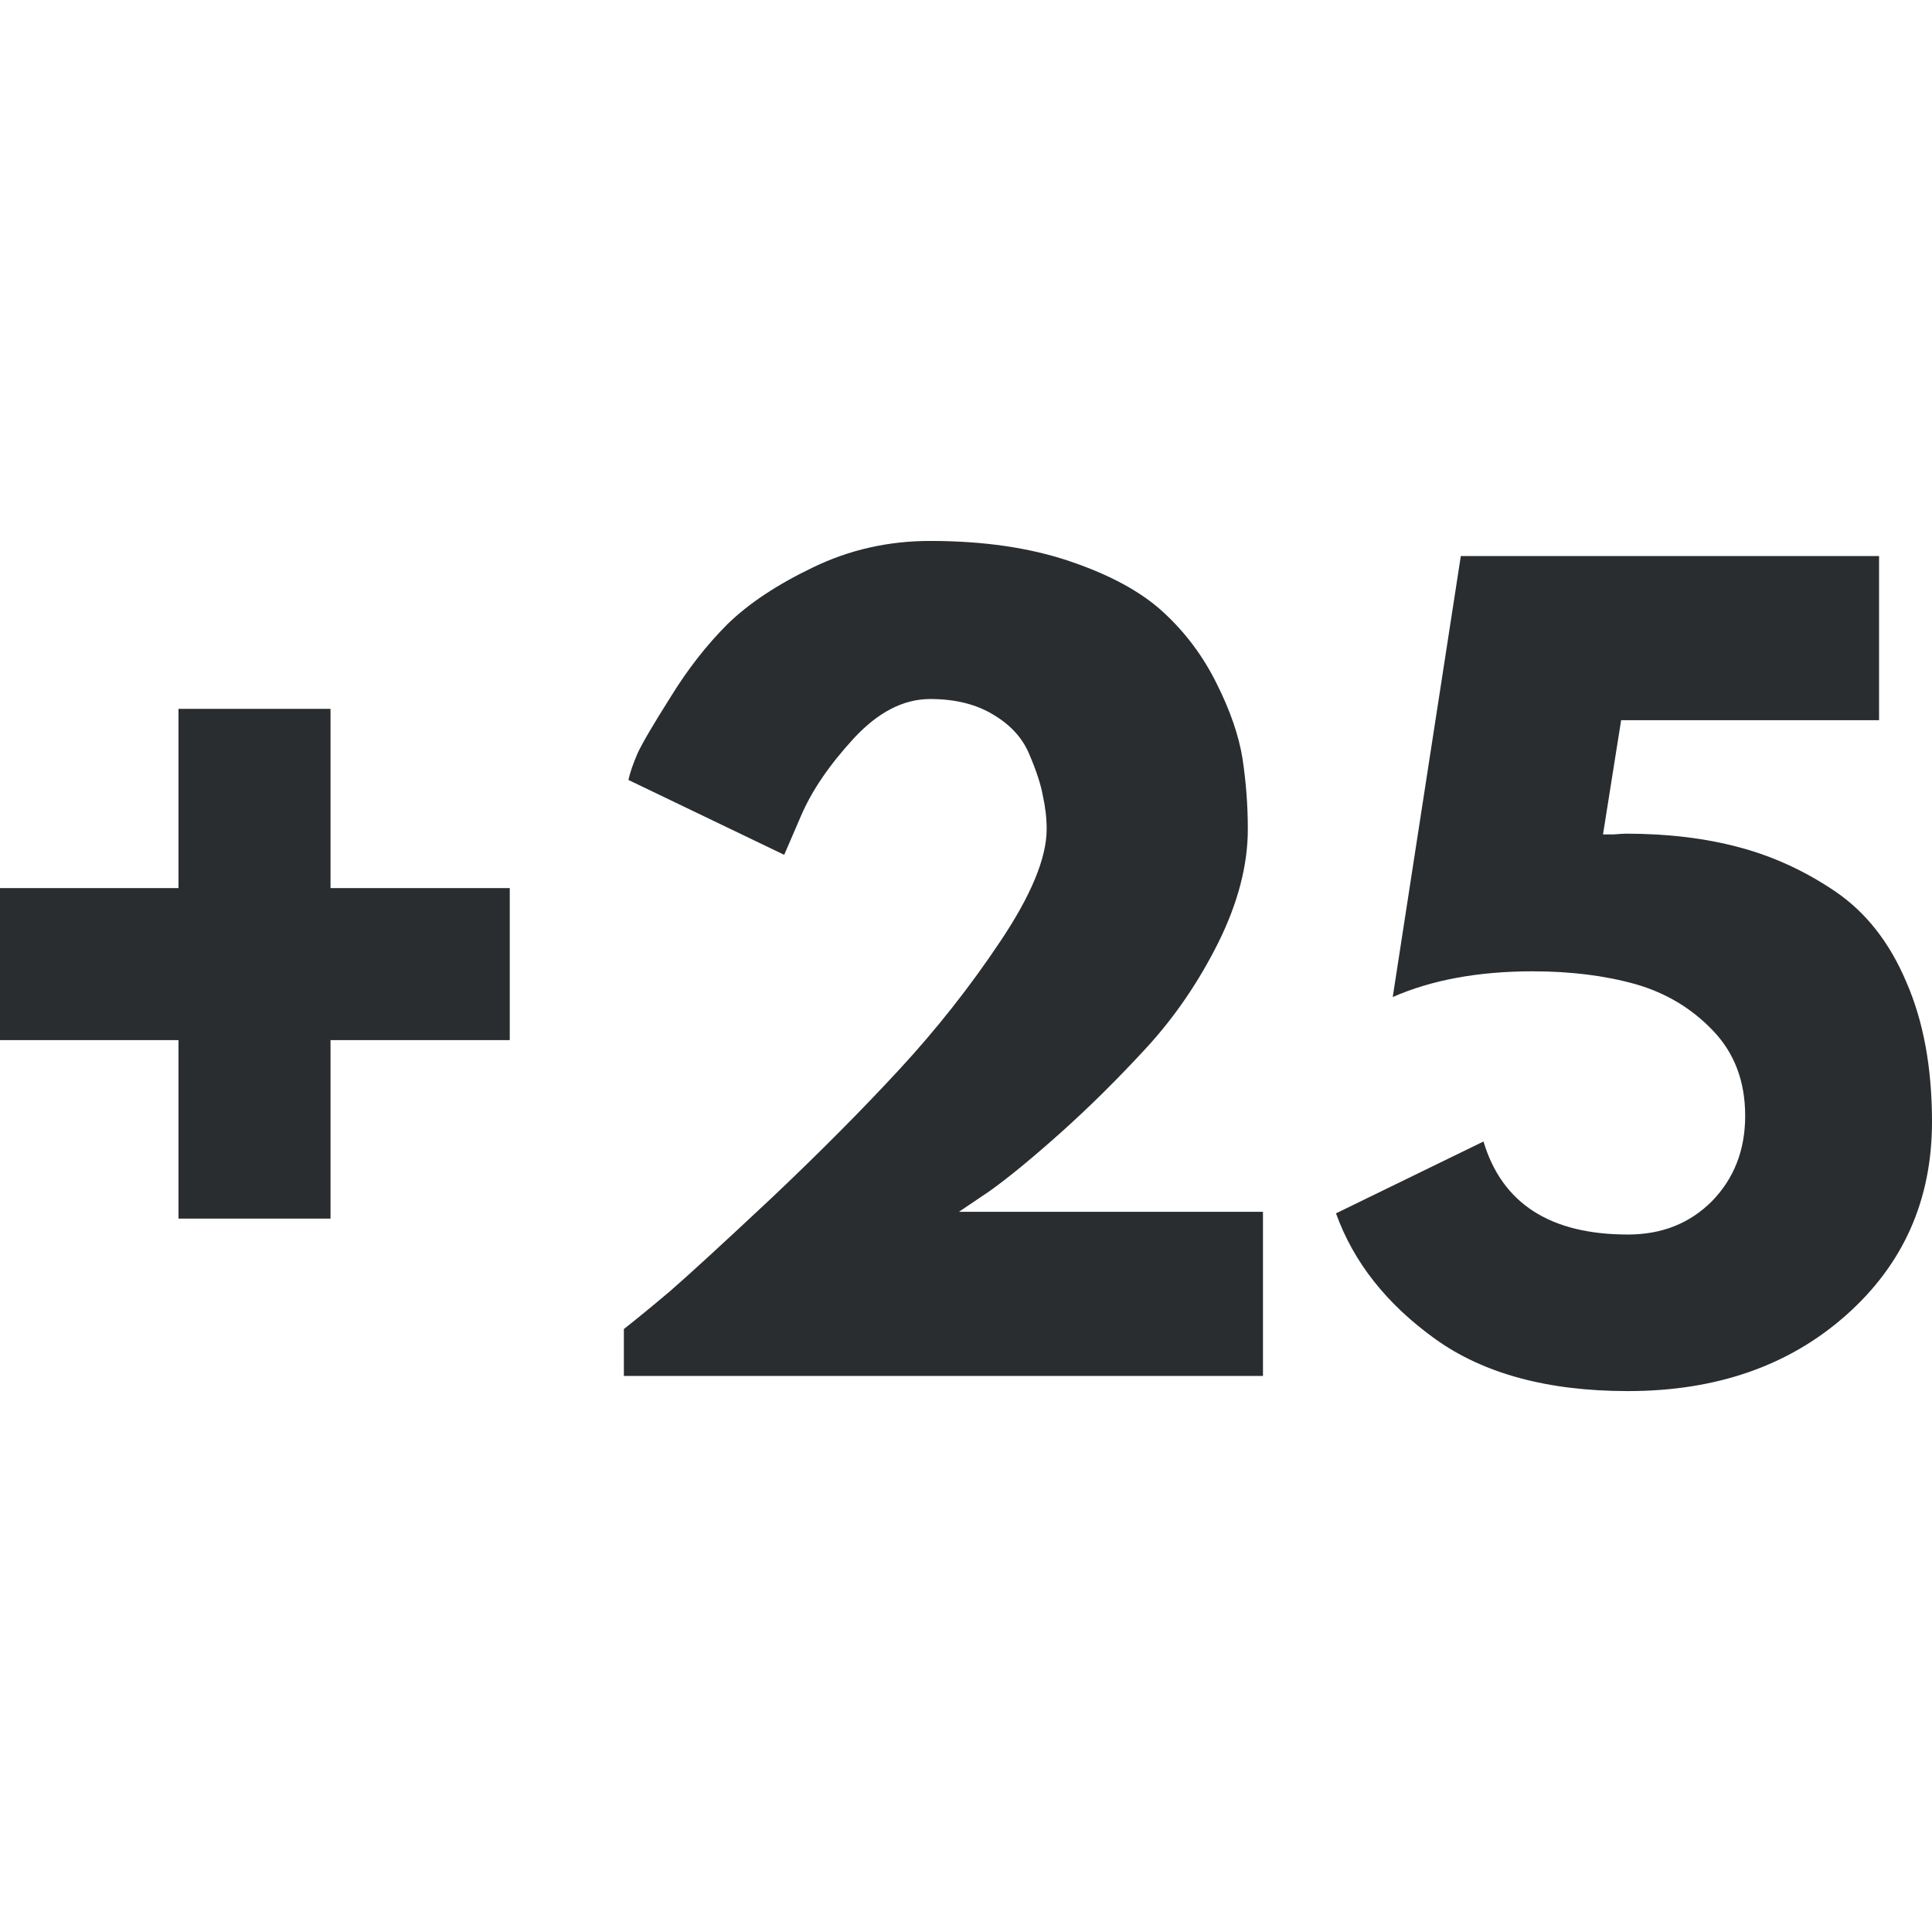
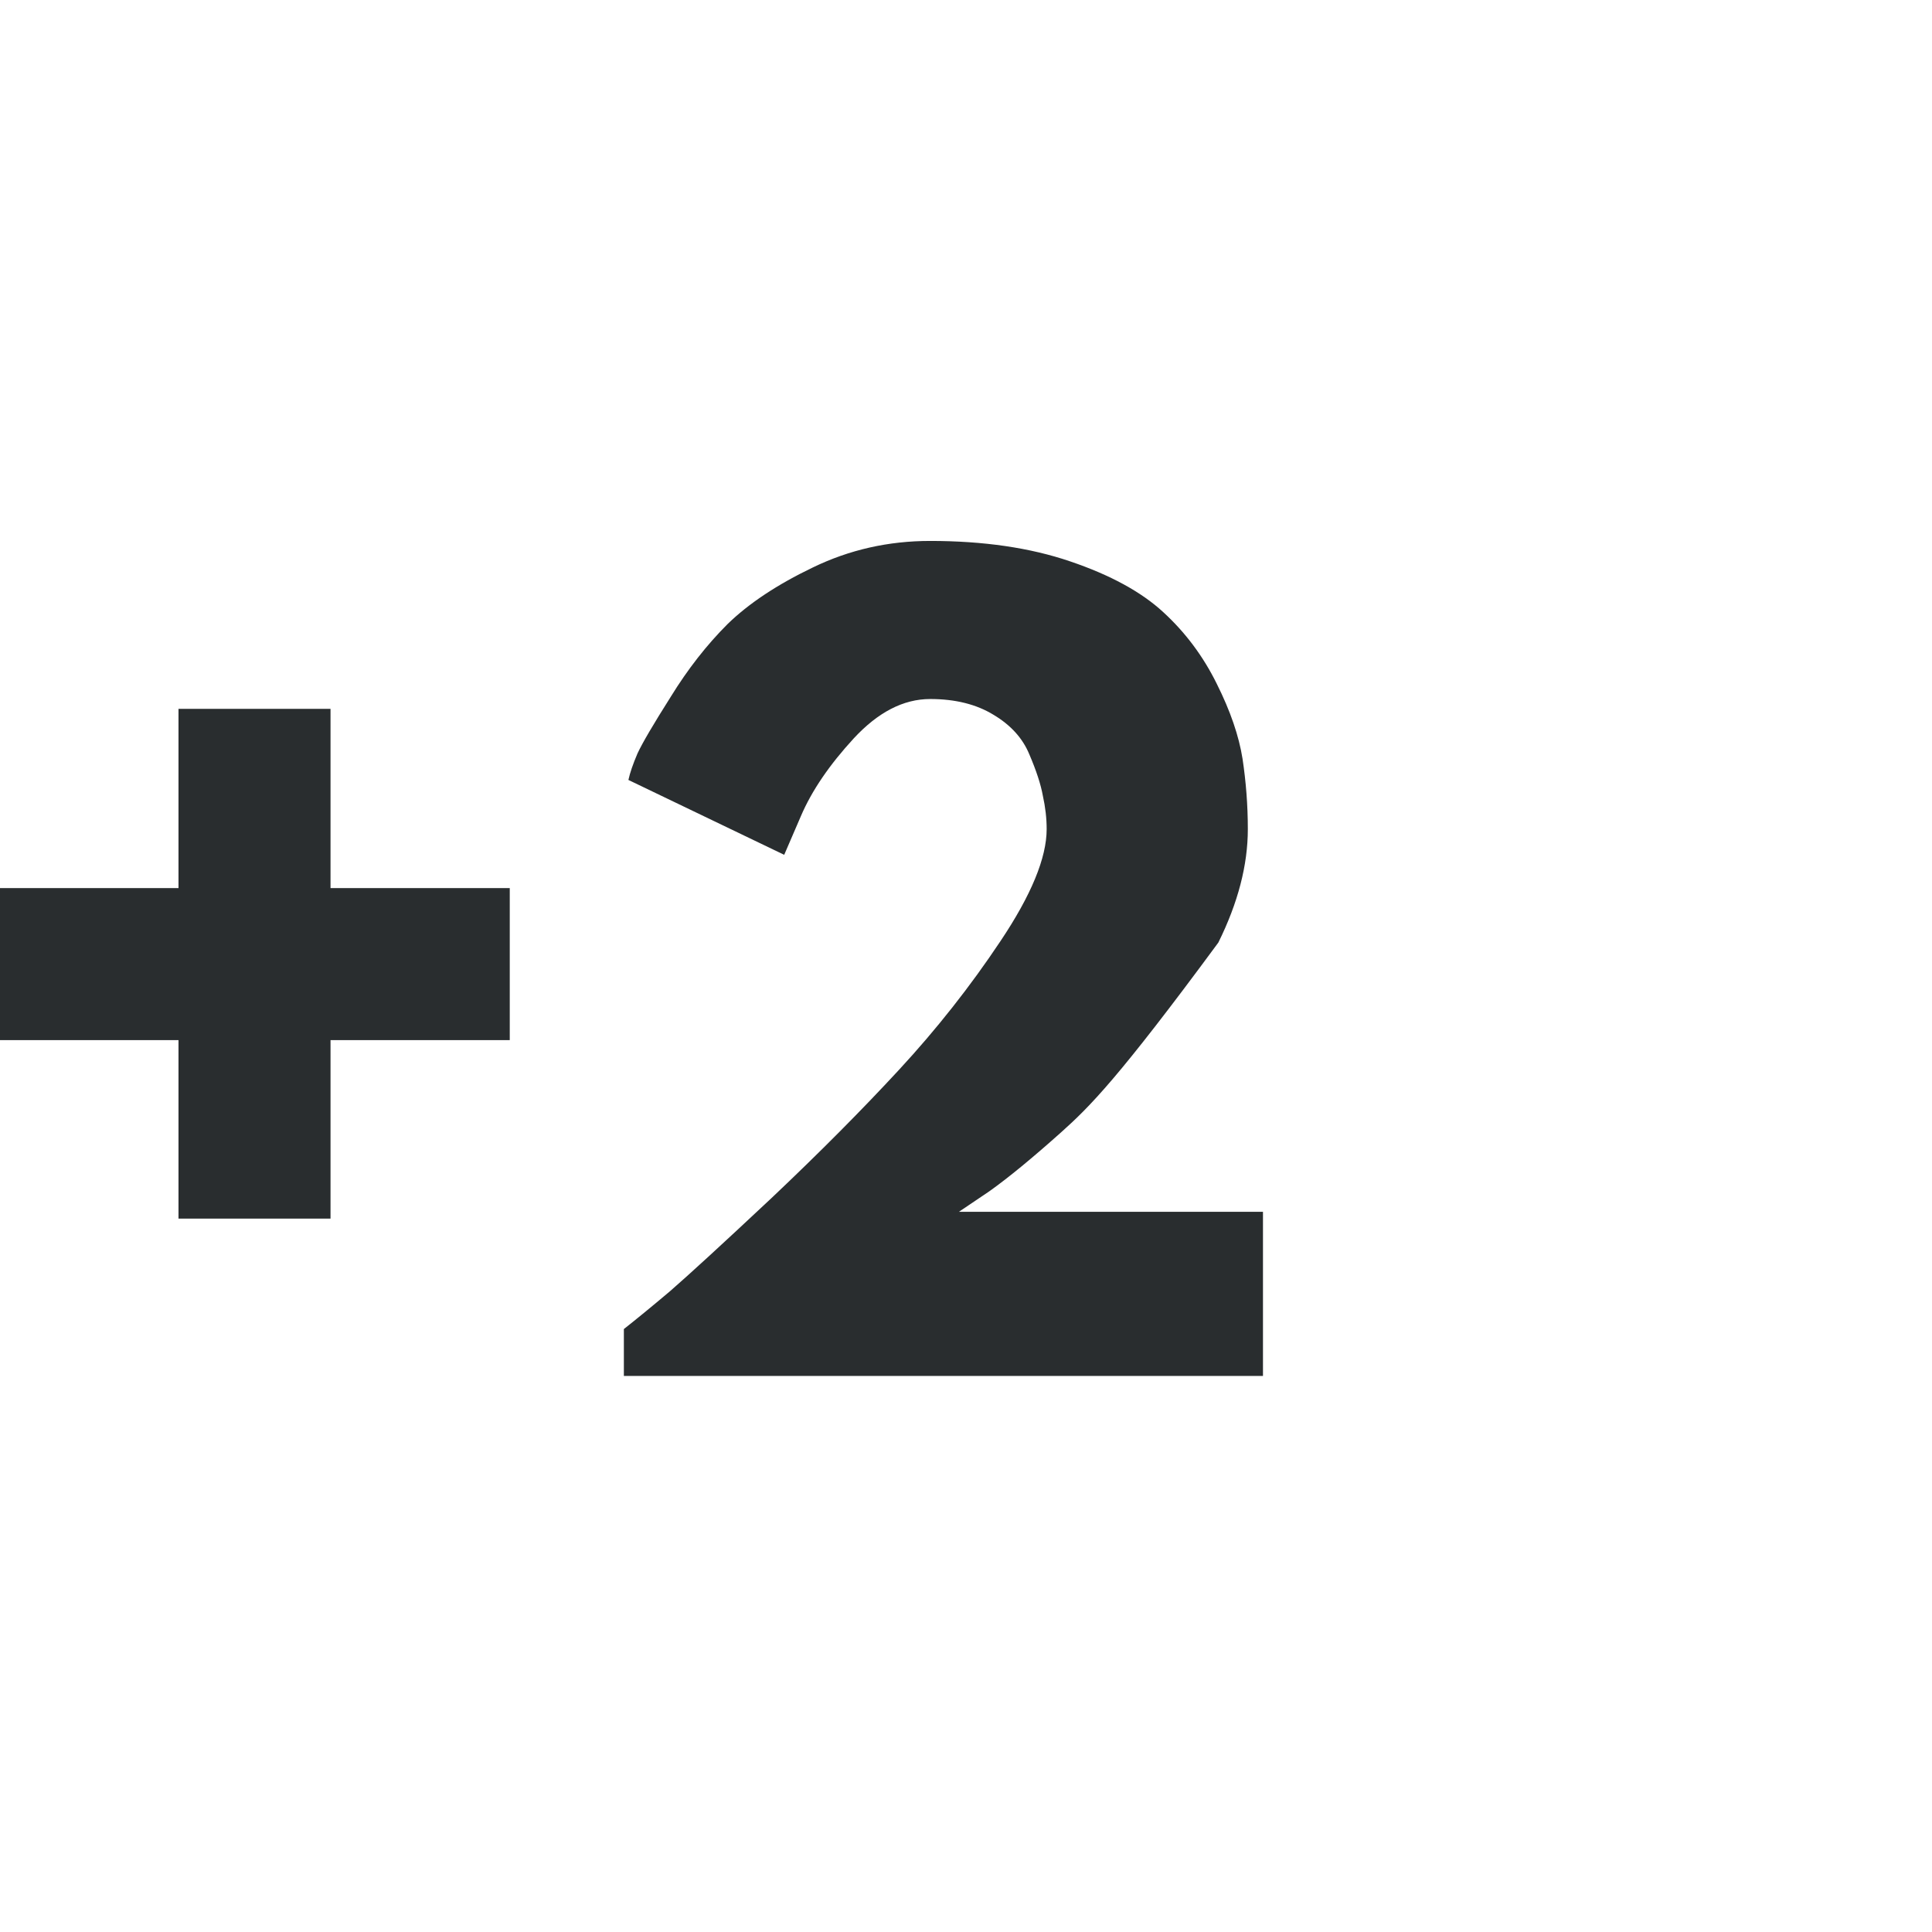
<svg xmlns="http://www.w3.org/2000/svg" width="80" height="80" viewBox="0 0 80 80" fill="none">
  <path d="M13.686 50.46H7.391V43.069H0V36.774H7.391V29.352H13.686V36.774H21.108V43.069H13.686V50.46Z" fill="#292D2F" />
-   <path d="M38.517 28.945C37.405 28.945 36.356 29.493 35.354 30.573C34.352 31.662 33.615 32.734 33.161 33.799L32.472 35.396L26.021 32.296C26.084 32.006 26.209 31.638 26.397 31.2C26.6 30.761 27.062 29.978 27.775 28.851C28.479 27.708 29.262 26.706 30.124 25.844C31 24.991 32.175 24.208 33.663 23.495C35.166 22.767 36.779 22.399 38.517 22.399C40.725 22.399 42.659 22.681 44.311 23.245C45.978 23.809 47.262 24.513 48.163 25.343C49.079 26.181 49.823 27.175 50.386 28.319C50.95 29.446 51.302 30.48 51.451 31.419C51.592 32.359 51.67 33.329 51.67 34.332C51.67 35.819 51.263 37.385 50.449 39.029C49.635 40.658 48.64 42.114 47.474 43.383C46.299 44.659 45.125 45.825 43.935 46.89C42.76 47.939 41.774 48.754 40.96 49.333L39.707 50.178H52.297V56.974H25.833V55.033C26.311 54.657 26.945 54.14 27.743 53.467C28.534 52.778 29.936 51.494 31.94 49.615C33.944 47.72 35.706 45.943 37.233 44.291C38.775 42.623 40.177 40.846 41.429 38.967C42.698 37.072 43.34 35.522 43.34 34.332C43.34 33.877 43.285 33.416 43.183 32.954C43.097 32.476 42.909 31.904 42.62 31.231C42.345 30.566 41.852 30.025 41.148 29.603C40.435 29.164 39.558 28.945 38.517 28.945Z" fill="#292D2F" />
-   <path d="M55.321 50.242L61.428 47.267C62.196 49.835 64.192 51.119 67.41 51.119C68.804 51.119 69.963 50.664 70.886 49.741C71.802 48.801 72.264 47.627 72.264 46.202C72.264 44.761 71.81 43.587 70.918 42.663C70.041 41.747 68.976 41.112 67.723 40.752C66.471 40.4 65.046 40.22 63.464 40.22C61.209 40.22 59.275 40.58 57.67 41.285L60.489 23.026H77.808V29.822H67.128L66.377 34.551C66.455 34.551 66.604 34.551 66.815 34.551C67.042 34.536 67.207 34.52 67.316 34.52C69.046 34.52 70.612 34.708 72.014 35.084C73.431 35.46 74.77 36.078 76.022 36.932C77.275 37.793 78.246 39.03 78.935 40.658C79.64 42.271 80 44.197 80 46.452C80 49.694 78.81 52.364 76.43 54.47C74.065 56.56 71.059 57.602 67.41 57.602C64.09 57.602 61.428 56.881 59.424 55.441C57.42 54 56.049 52.27 55.321 50.242Z" fill="#292D2F" />
+   <path d="M38.517 28.945C37.405 28.945 36.356 29.493 35.354 30.573C34.352 31.662 33.615 32.734 33.161 33.799L32.472 35.396L26.021 32.296C26.084 32.006 26.209 31.638 26.397 31.2C26.6 30.761 27.062 29.978 27.775 28.851C28.479 27.708 29.262 26.706 30.124 25.844C31 24.991 32.175 24.208 33.663 23.495C35.166 22.767 36.779 22.399 38.517 22.399C40.725 22.399 42.659 22.681 44.311 23.245C45.978 23.809 47.262 24.513 48.163 25.343C49.079 26.181 49.823 27.175 50.386 28.319C50.95 29.446 51.302 30.48 51.451 31.419C51.592 32.359 51.67 33.329 51.67 34.332C51.67 35.819 51.263 37.385 50.449 39.029C46.299 44.659 45.125 45.825 43.935 46.89C42.76 47.939 41.774 48.754 40.96 49.333L39.707 50.178H52.297V56.974H25.833V55.033C26.311 54.657 26.945 54.14 27.743 53.467C28.534 52.778 29.936 51.494 31.94 49.615C33.944 47.72 35.706 45.943 37.233 44.291C38.775 42.623 40.177 40.846 41.429 38.967C42.698 37.072 43.34 35.522 43.34 34.332C43.34 33.877 43.285 33.416 43.183 32.954C43.097 32.476 42.909 31.904 42.62 31.231C42.345 30.566 41.852 30.025 41.148 29.603C40.435 29.164 39.558 28.945 38.517 28.945Z" fill="#292D2F" />
</svg>